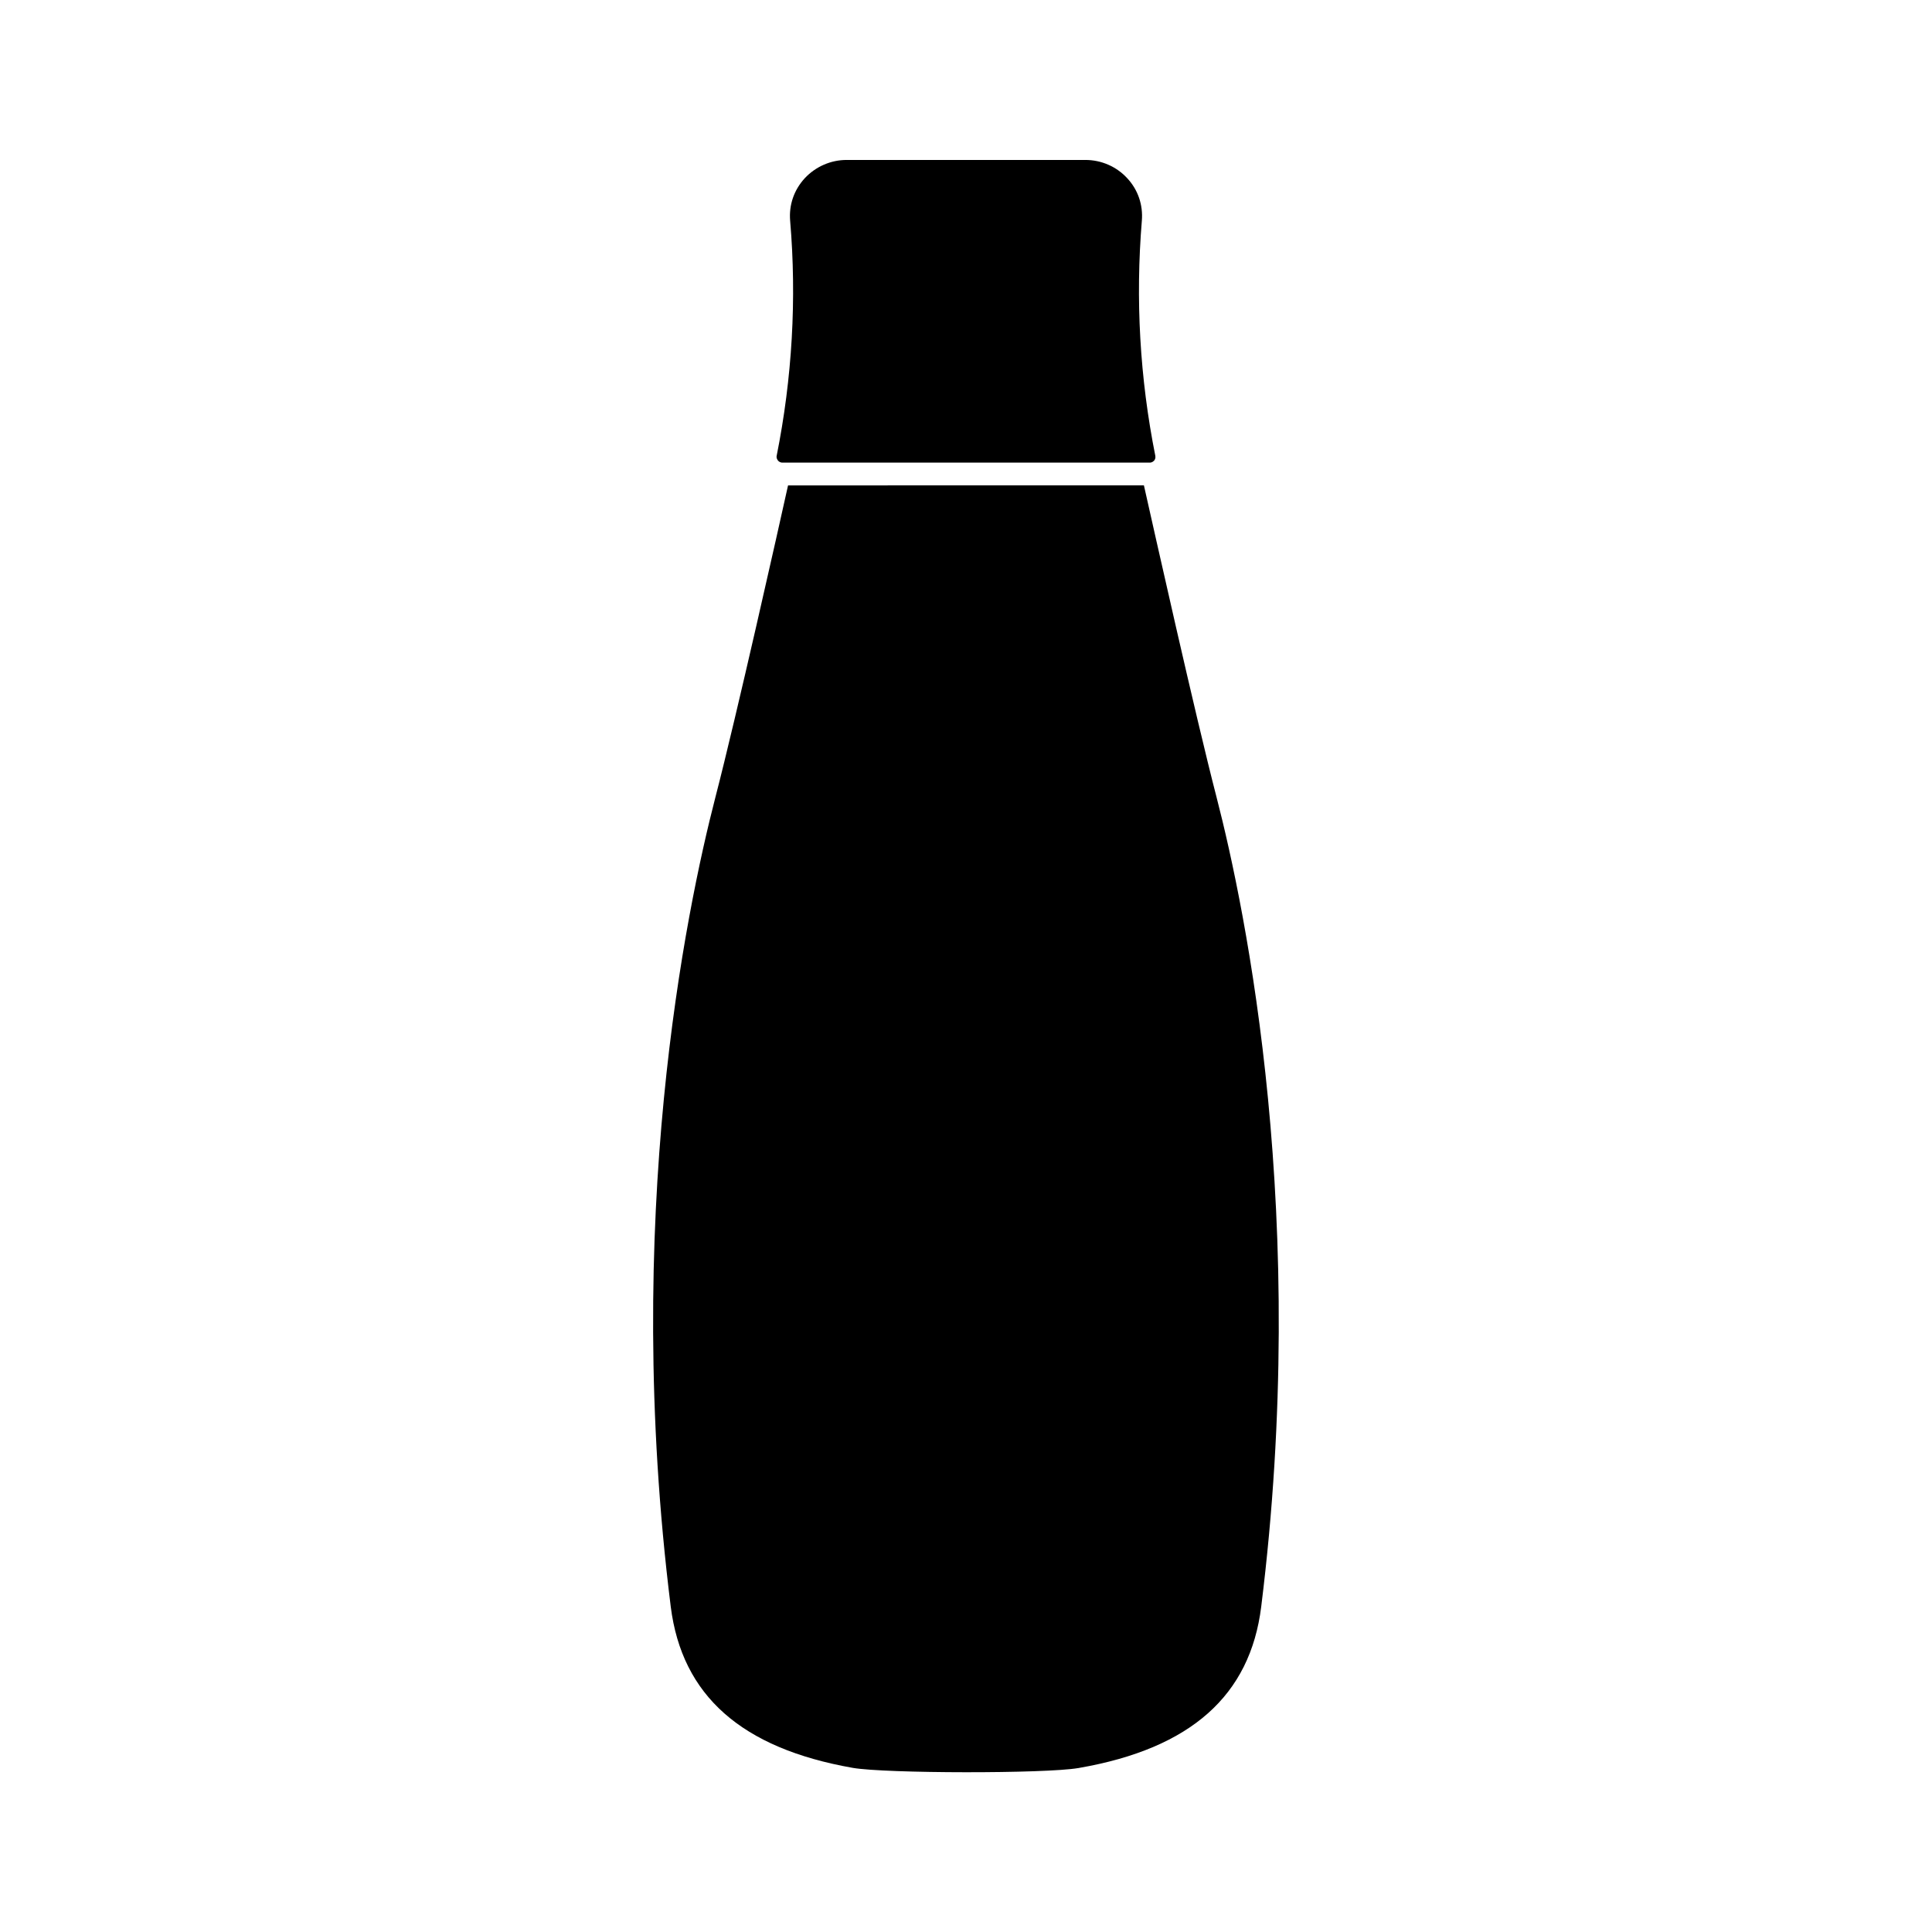
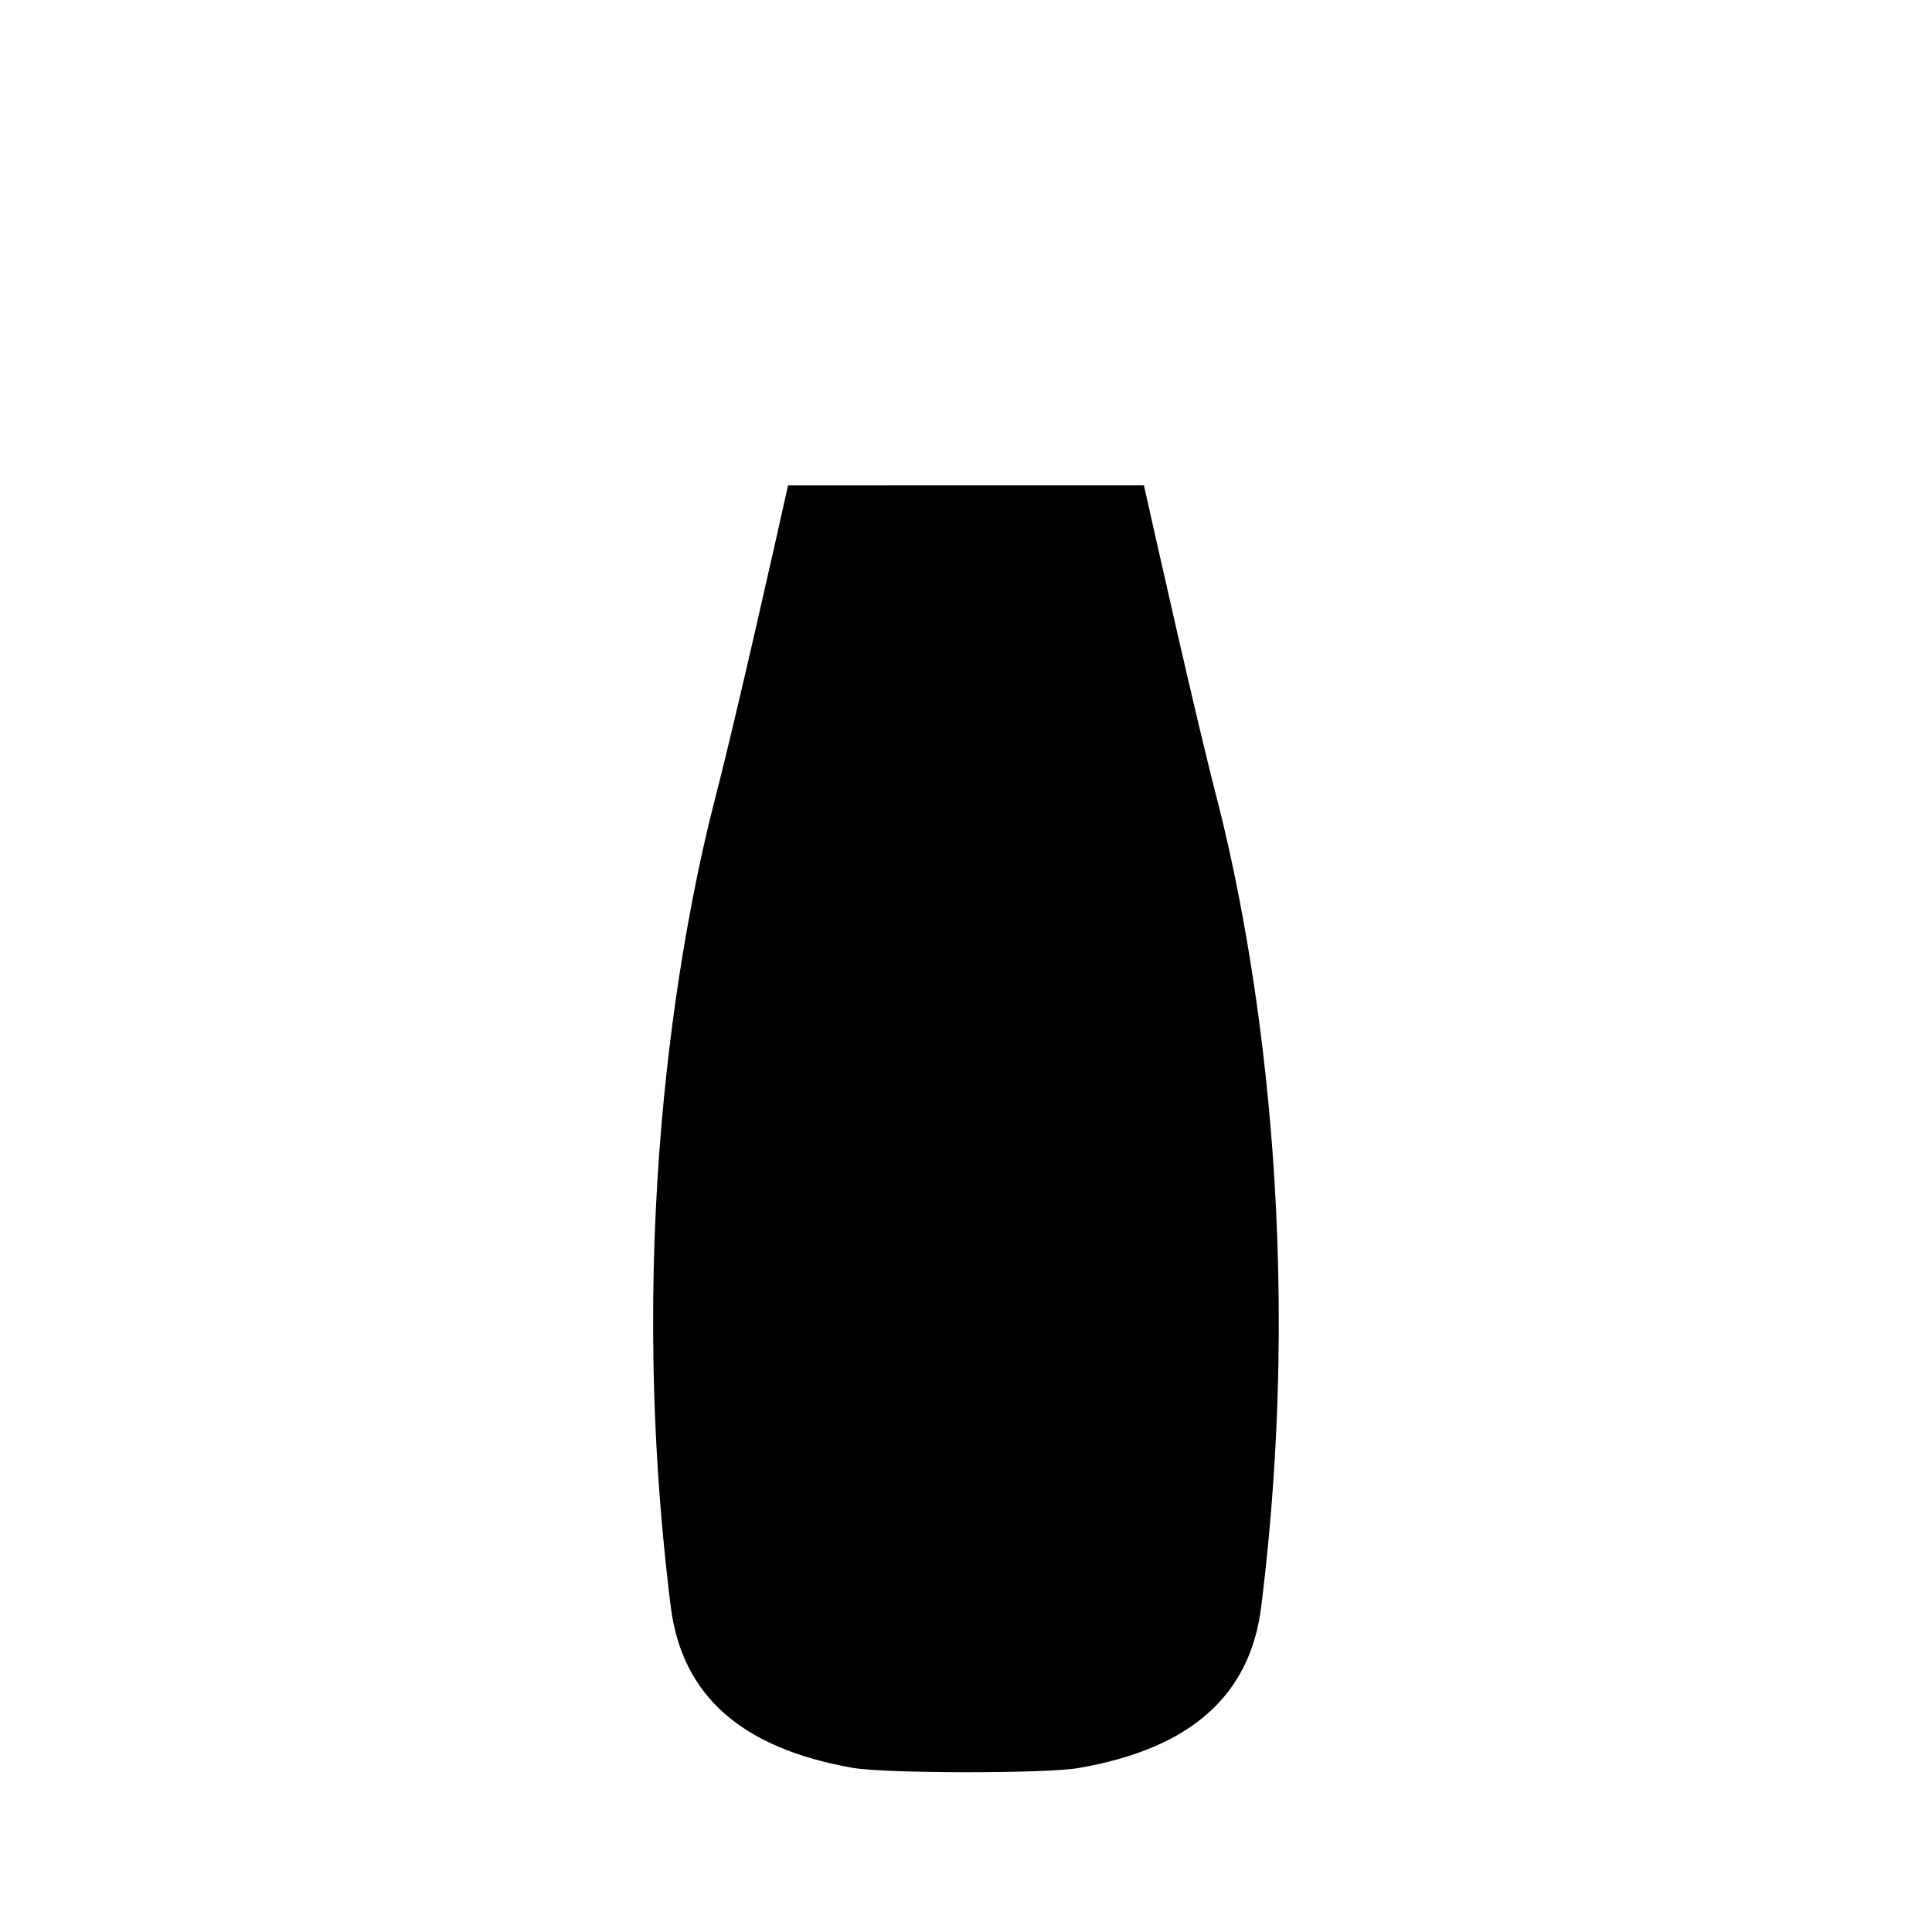
<svg xmlns="http://www.w3.org/2000/svg" fill="#000000" width="800px" height="800px" version="1.1" viewBox="144 144 512 512">
  <g>
-     <path d="m350.17 266.04c0.152 0.203 0.555 0.555 1.16 0.555h97.387c0.605 0 0.957-0.352 1.16-0.555 0.152-0.203 0.402-0.605 0.301-1.211-4.133-20.656-5.289-41.613-3.578-62.32 0.352-4.18-1.008-8.211-3.879-11.285-2.82-3.074-6.852-4.836-11.082-4.836h-63.281c-4.18 0-8.211 1.762-11.082 4.836-2.871 3.125-4.231 7.106-3.879 11.285 1.762 20.656 0.555 41.664-3.578 62.32-0.102 0.605 0.199 1.012 0.352 1.211z" />
    <path d="m369.97 612.5c8.715 1.512 51.086 1.562 59.801 0.051h0.051l0.25-0.051c29.473-5.141 45.242-19.145 48.164-42.723 12.797-102.93-4.031-184.29-11.84-214.52-5.644-21.766-16.676-71.238-19.246-82.625l-94.309 0.004c-2.519 11.387-13.602 60.859-19.246 82.625-7.809 30.23-24.688 111.54-11.84 214.52 2.973 23.574 18.742 37.531 48.215 42.719z" />
  </g>
</svg>